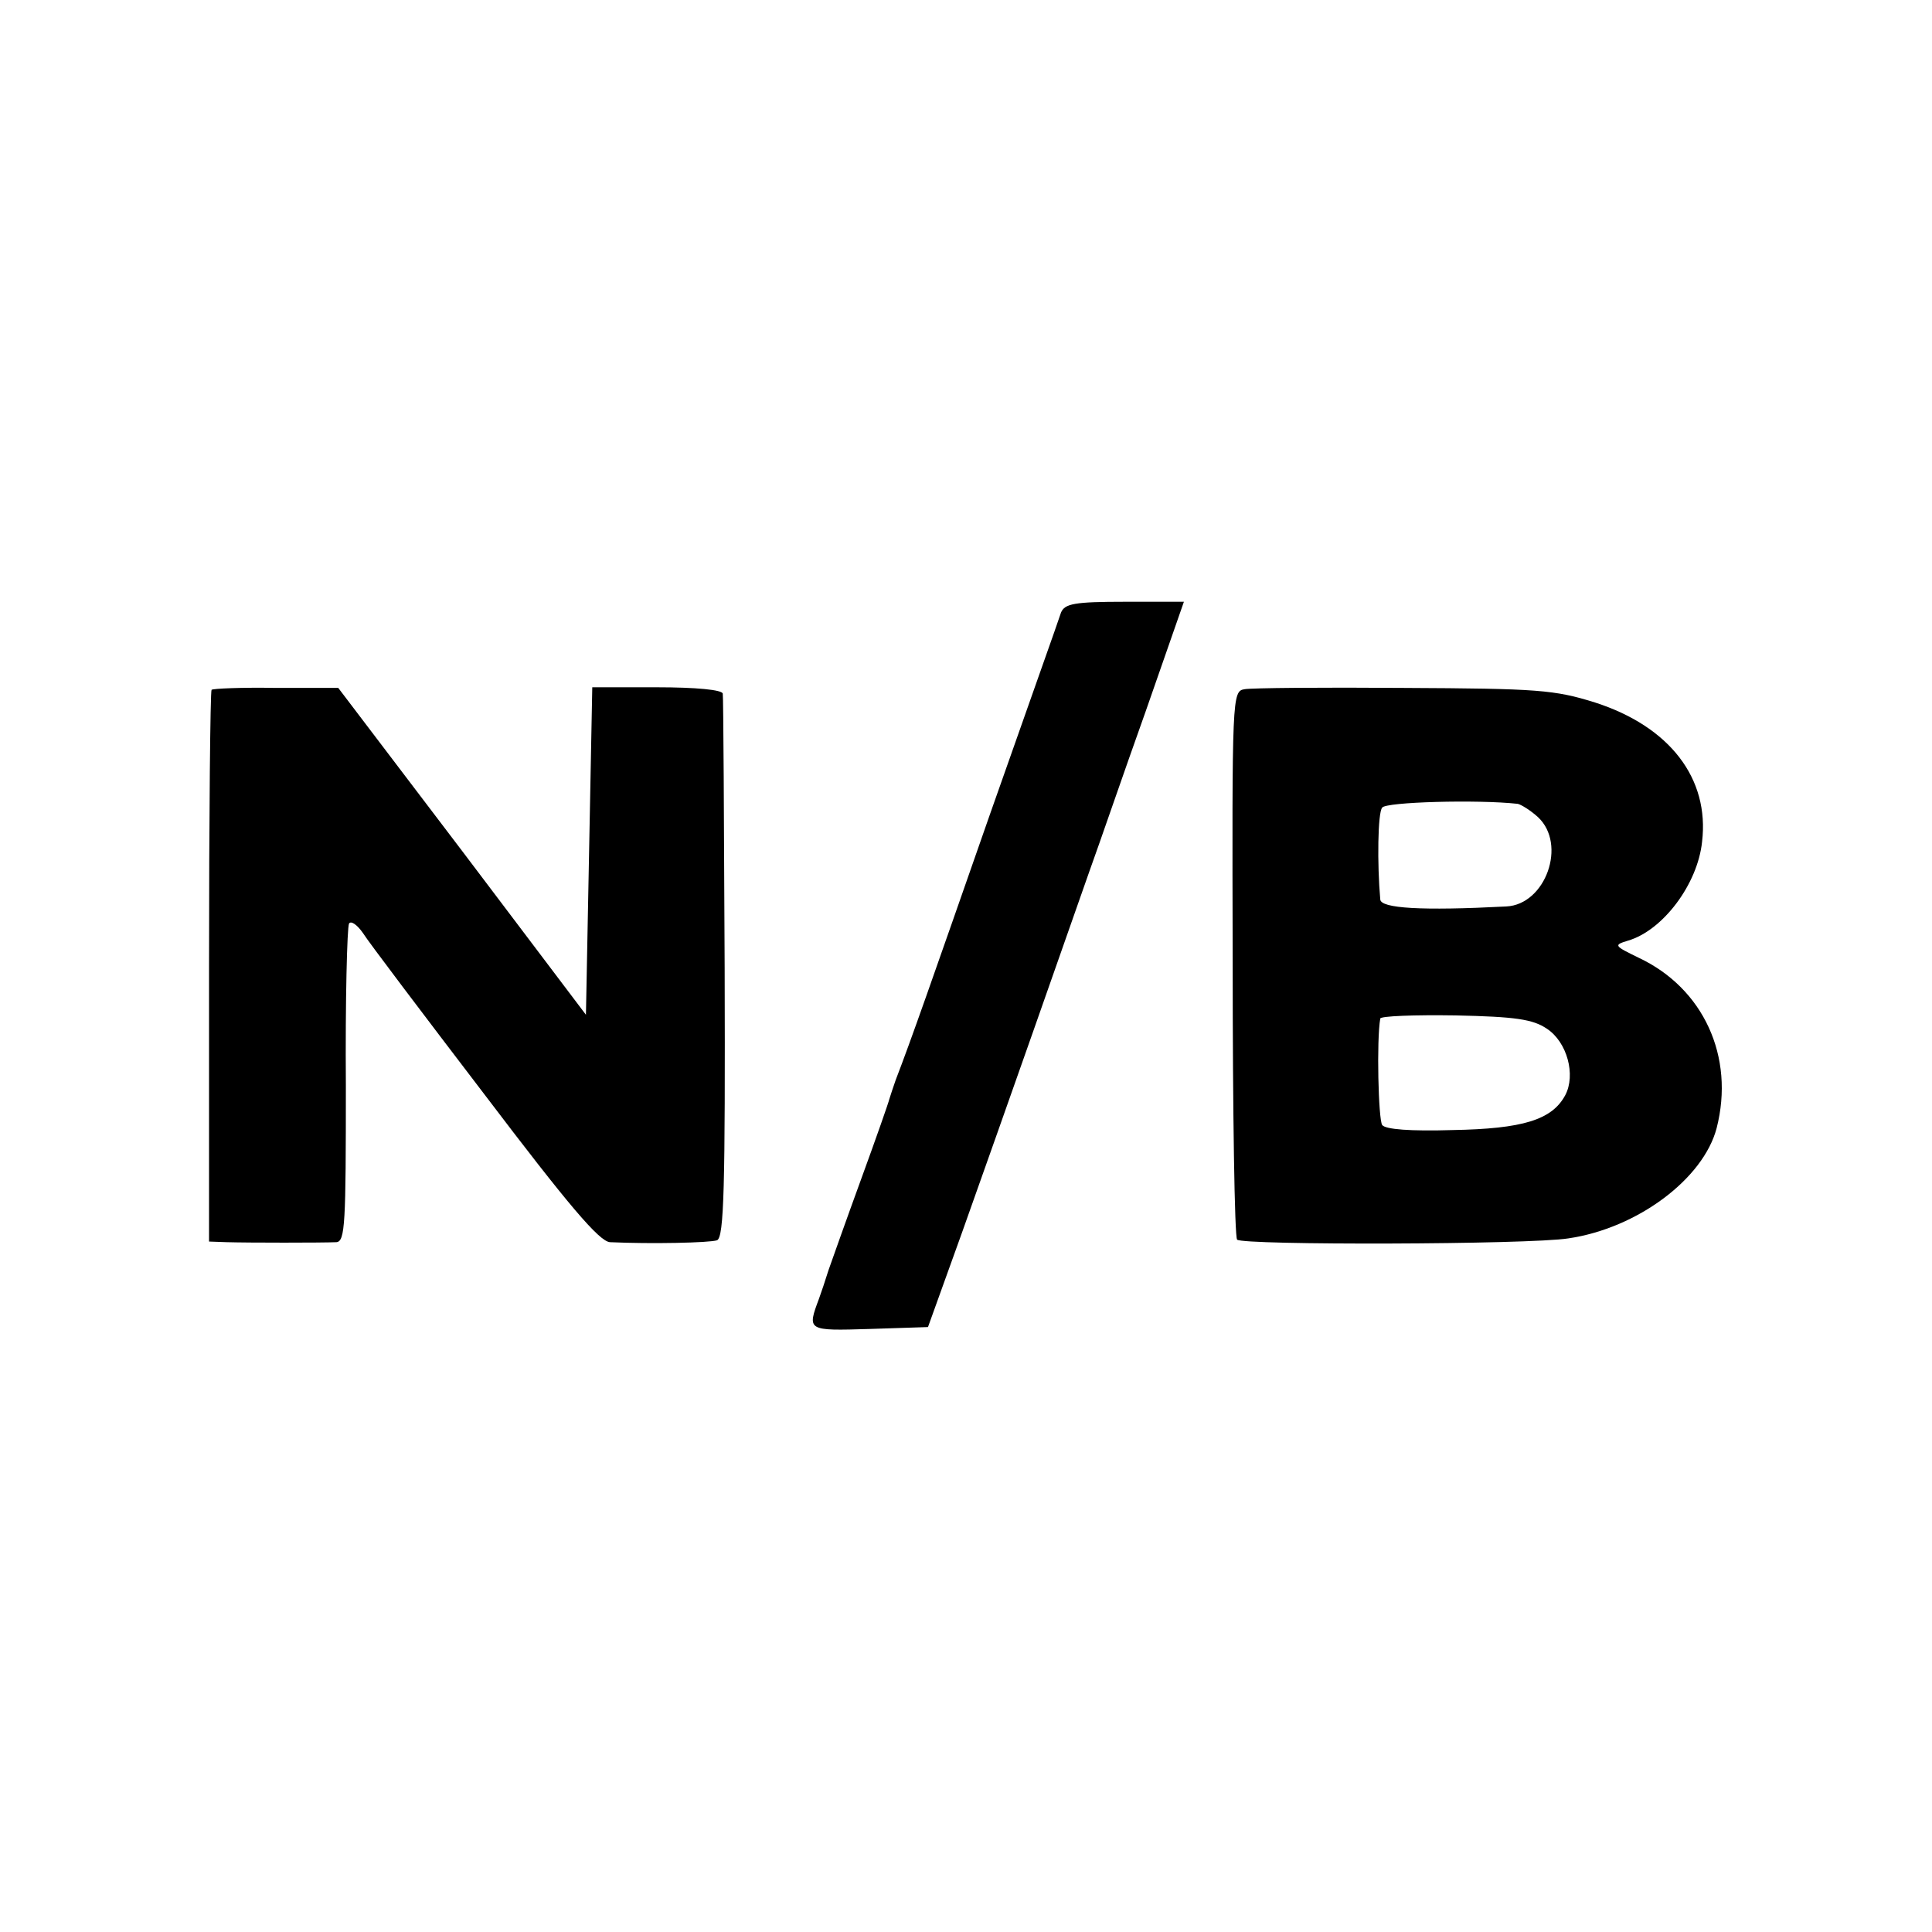
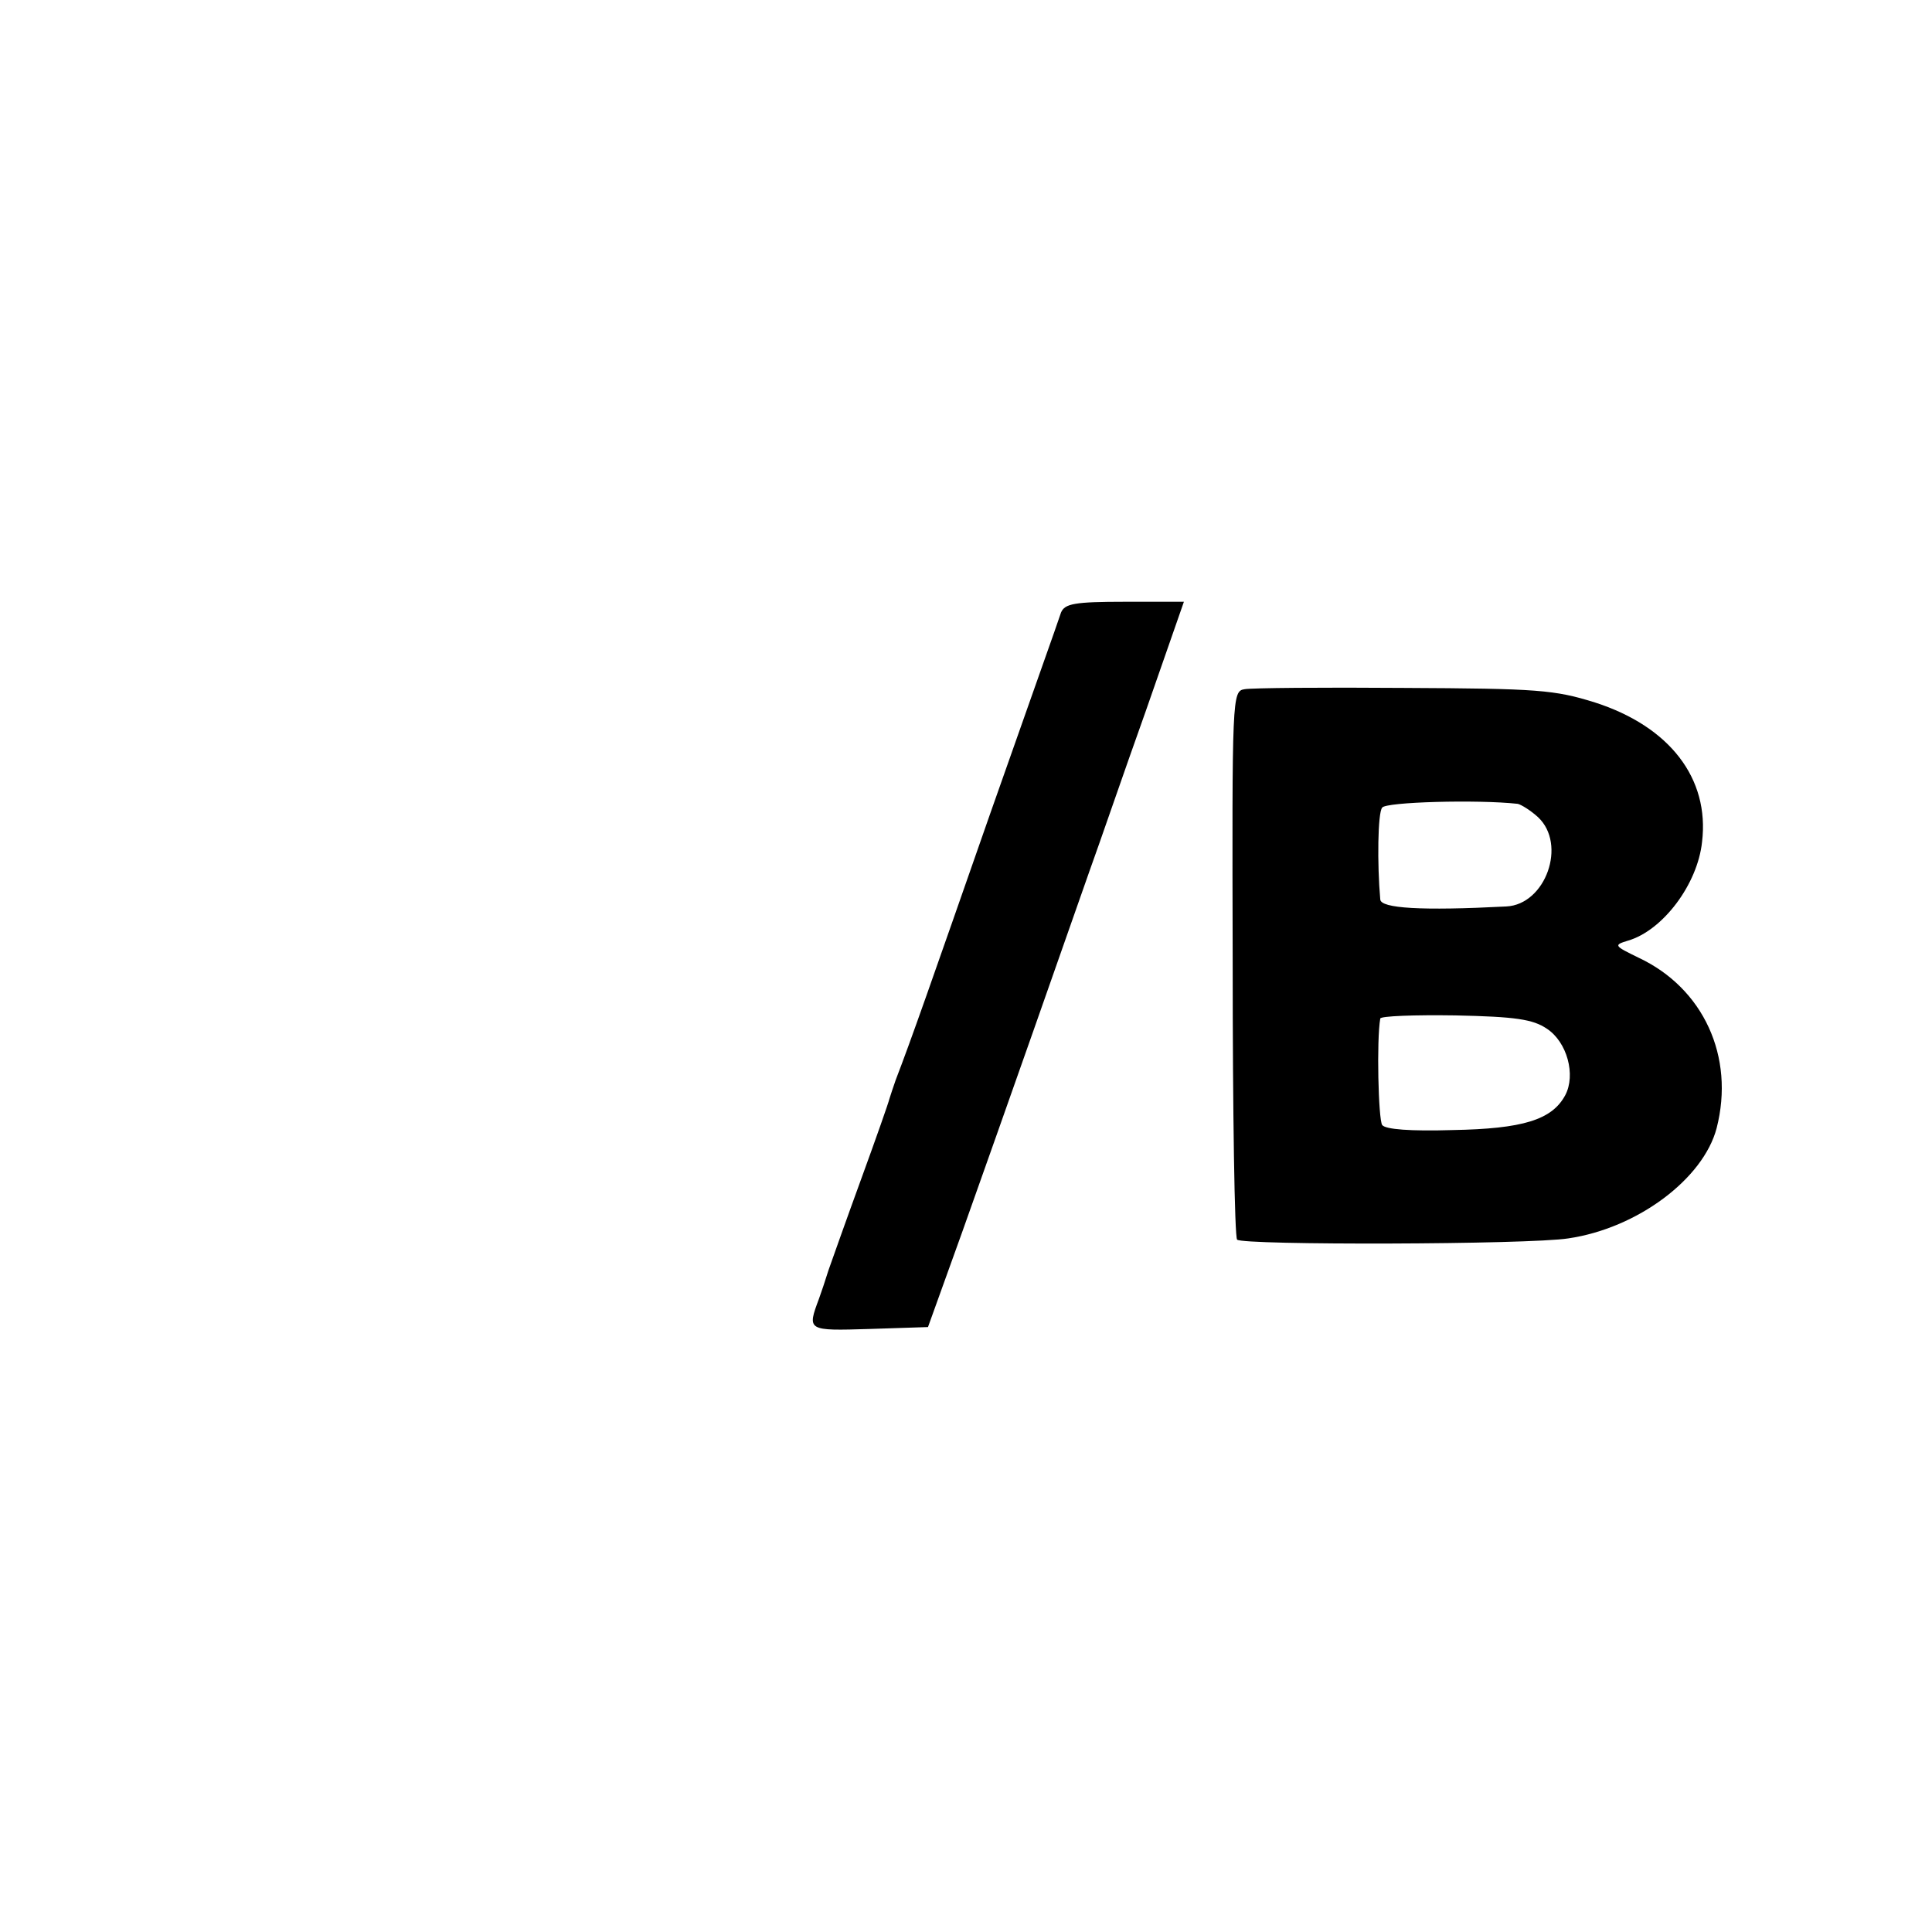
<svg xmlns="http://www.w3.org/2000/svg" version="1.0" width="305pt" height="305pt" viewBox="0 0 305 305" preserveAspectRatio="xMidYMid meet">
  <g transform="translate(0,305) scale(0.1,-0.1)" fill="#000000" stroke="none">
    <path d="M1675 2083 c-3 -10 -54 -153 -112 -318 -94 -269 -124 -355 -149 -420 -4 -11 -8 -24 -10 -30 -1 -5 -21 -62 -44 -125 -23 -63 -46 -128 -52 -145 -5 -16 -12 -37 -15 -45 -19 -51 -19 -51 80 -48 l92 3 54 150 c68 191 165 467 201 570 16 44 55 158 89 253 l60 172 -93 0 c-80 0 -95 -3 -101 -17z" />
-     <path d="M334 1961 c-2 -2 -4 -199 -4 -438 l0 -433 28 -1 c33 -1 151 -1 173 0 14 1 15 30 15 247 -1 135 2 250 5 256 3 5 13 -2 22 -15 8 -13 95 -128 192 -255 132 -174 181 -232 198 -233 65 -3 157 -1 169 3 11 5 13 83 12 429 -1 233 -2 429 -3 434 -1 6 -42 10 -104 10 l-102 0 -5 -259 -5 -258 -195 258 -196 258 -98 0 c-54 1 -100 -1 -102 -3z" />
    <path d="M1965 1962 c-20 -3 -20 -10 -19 -432 0 -236 3 -433 7 -437 9 -9 460 -8 523 2 109 16 213 94 234 174 29 113 -21 221 -123 269 -39 19 -40 20 -17 27 55 16 110 89 117 156 12 100 -51 182 -169 220 -64 20 -90 22 -302 23 -127 1 -240 0 -251 -2z m431 -181 c5 -1 20 -10 32 -21 46 -43 12 -138 -50 -141 -134 -7 -198 -3 -199 11 -5 56 -4 137 3 145 5 9 151 13 214 6z m46 -355 c32 -21 46 -73 29 -105 -21 -39 -67 -53 -178 -55 -66 -2 -106 1 -111 8 -6 9 -9 134 -3 168 0 4 54 6 119 5 94 -2 122 -6 144 -21z" />
  </g>
</svg>